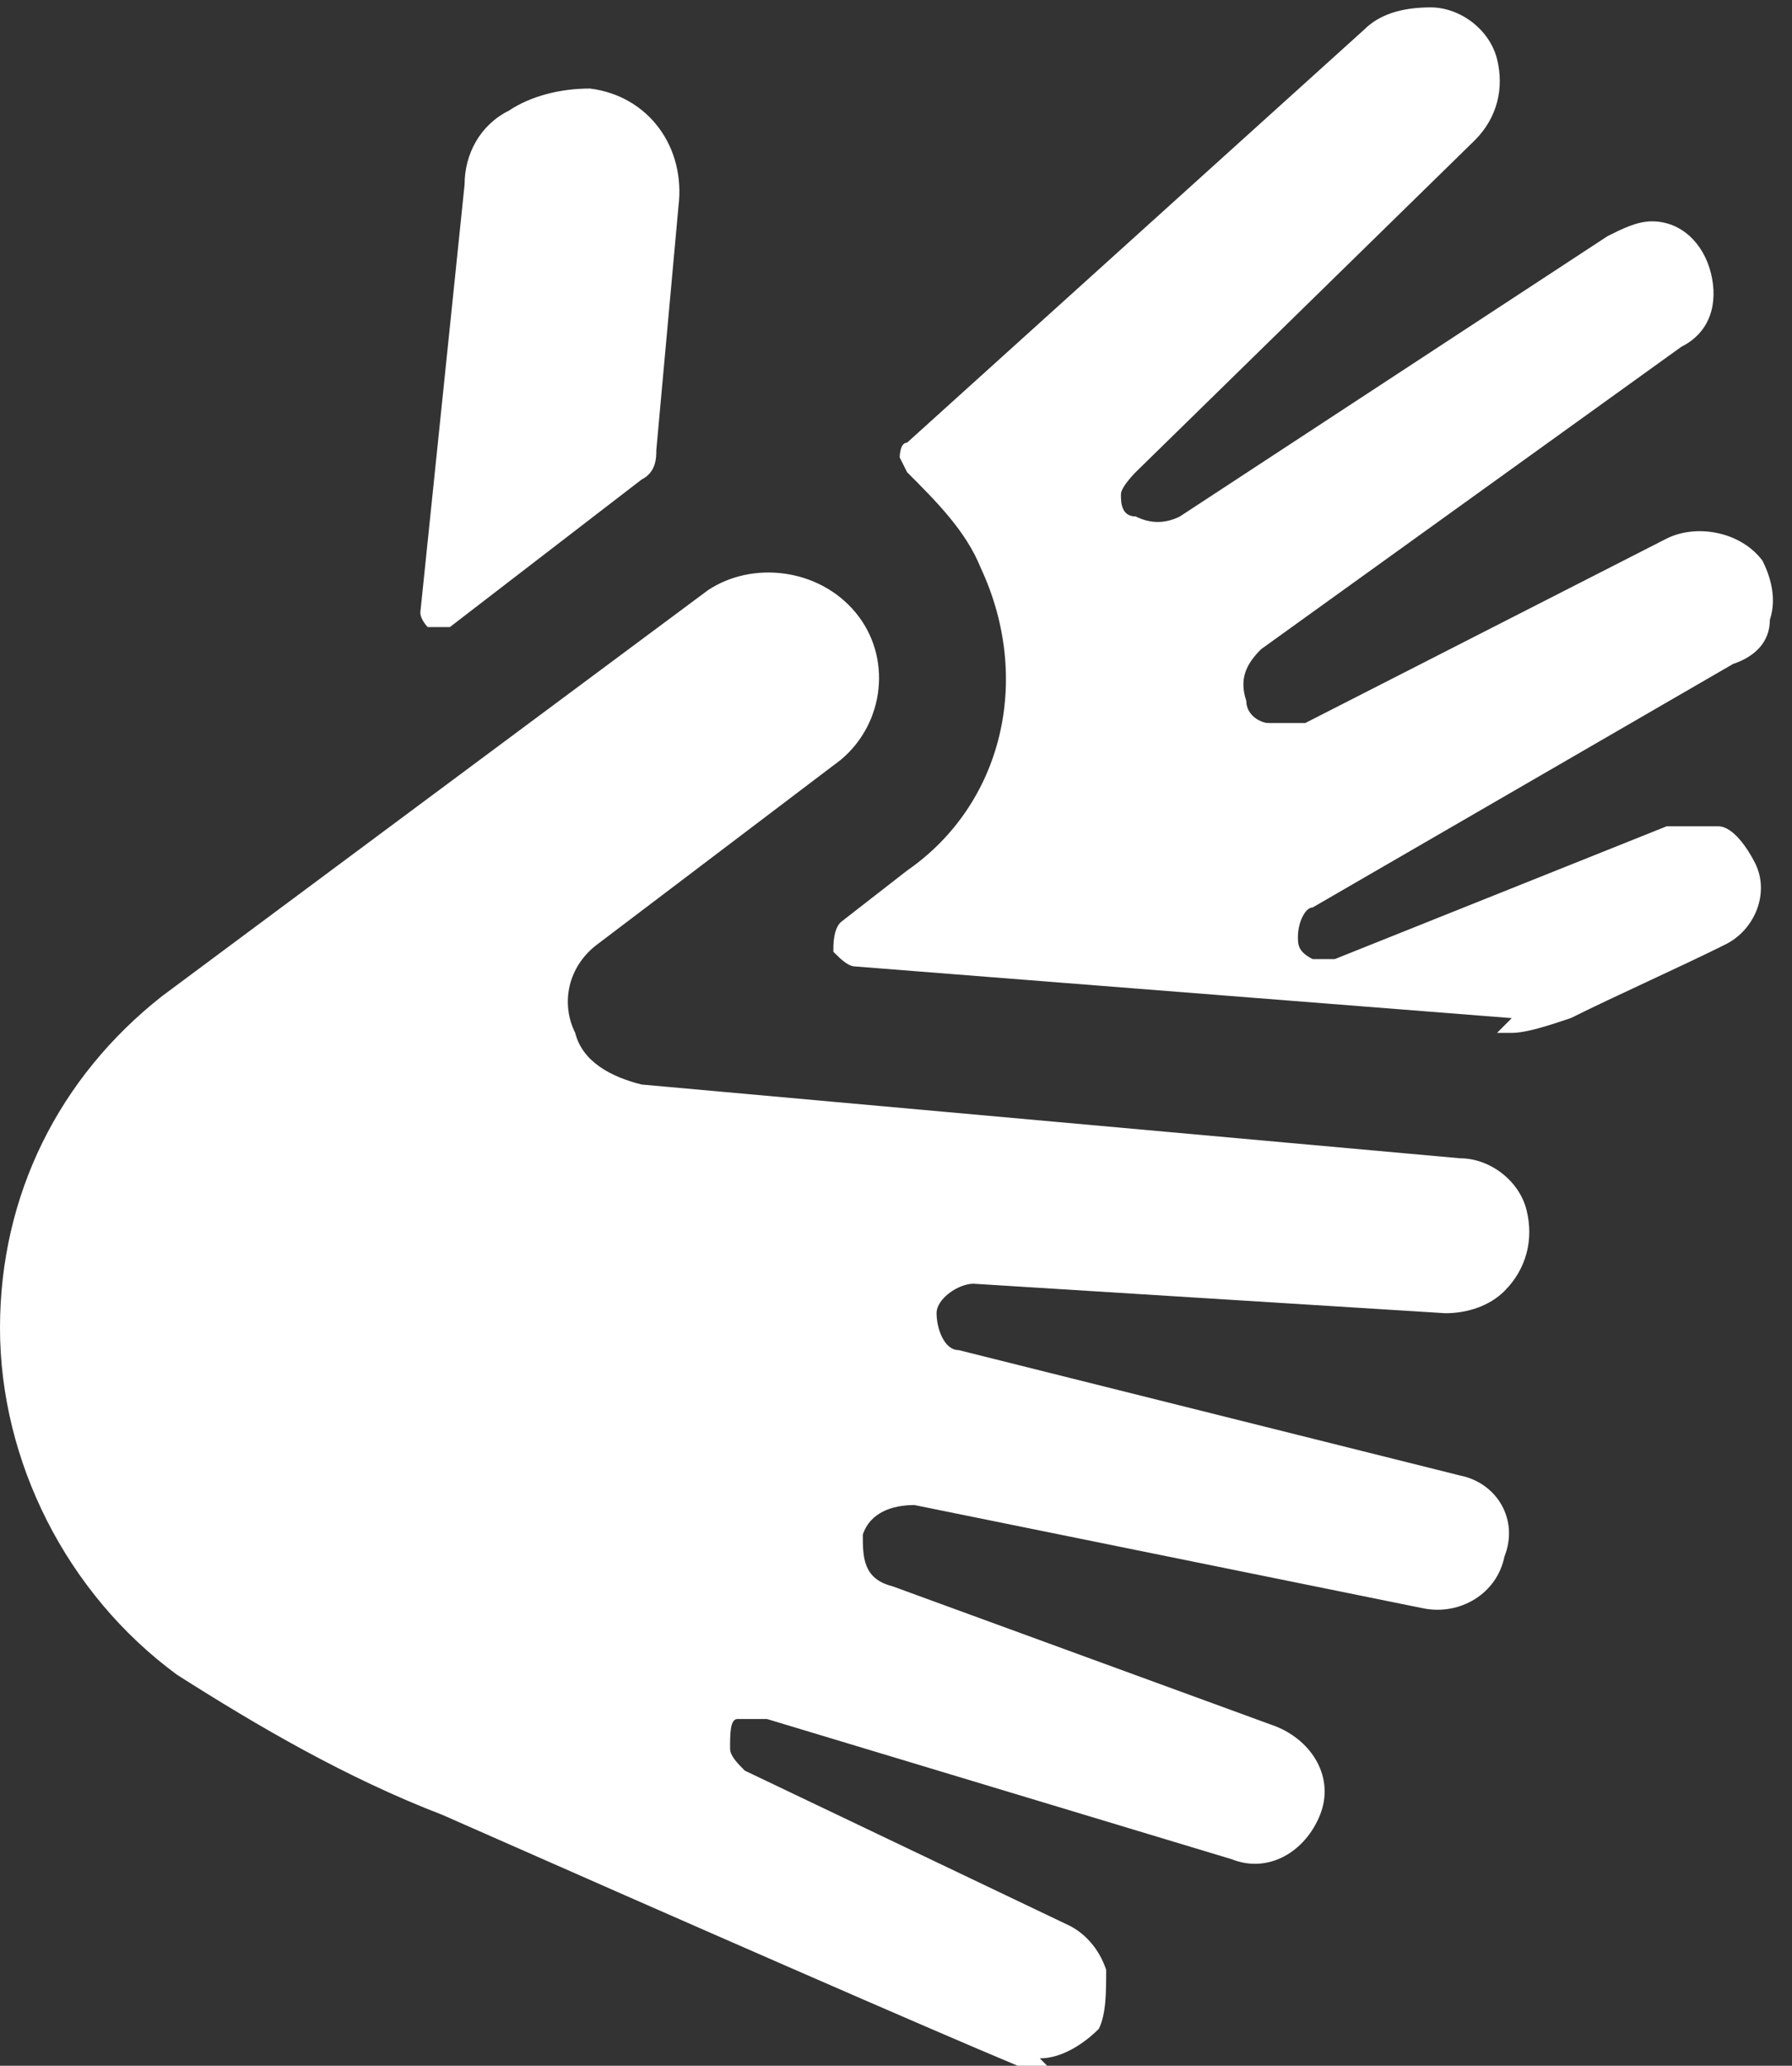
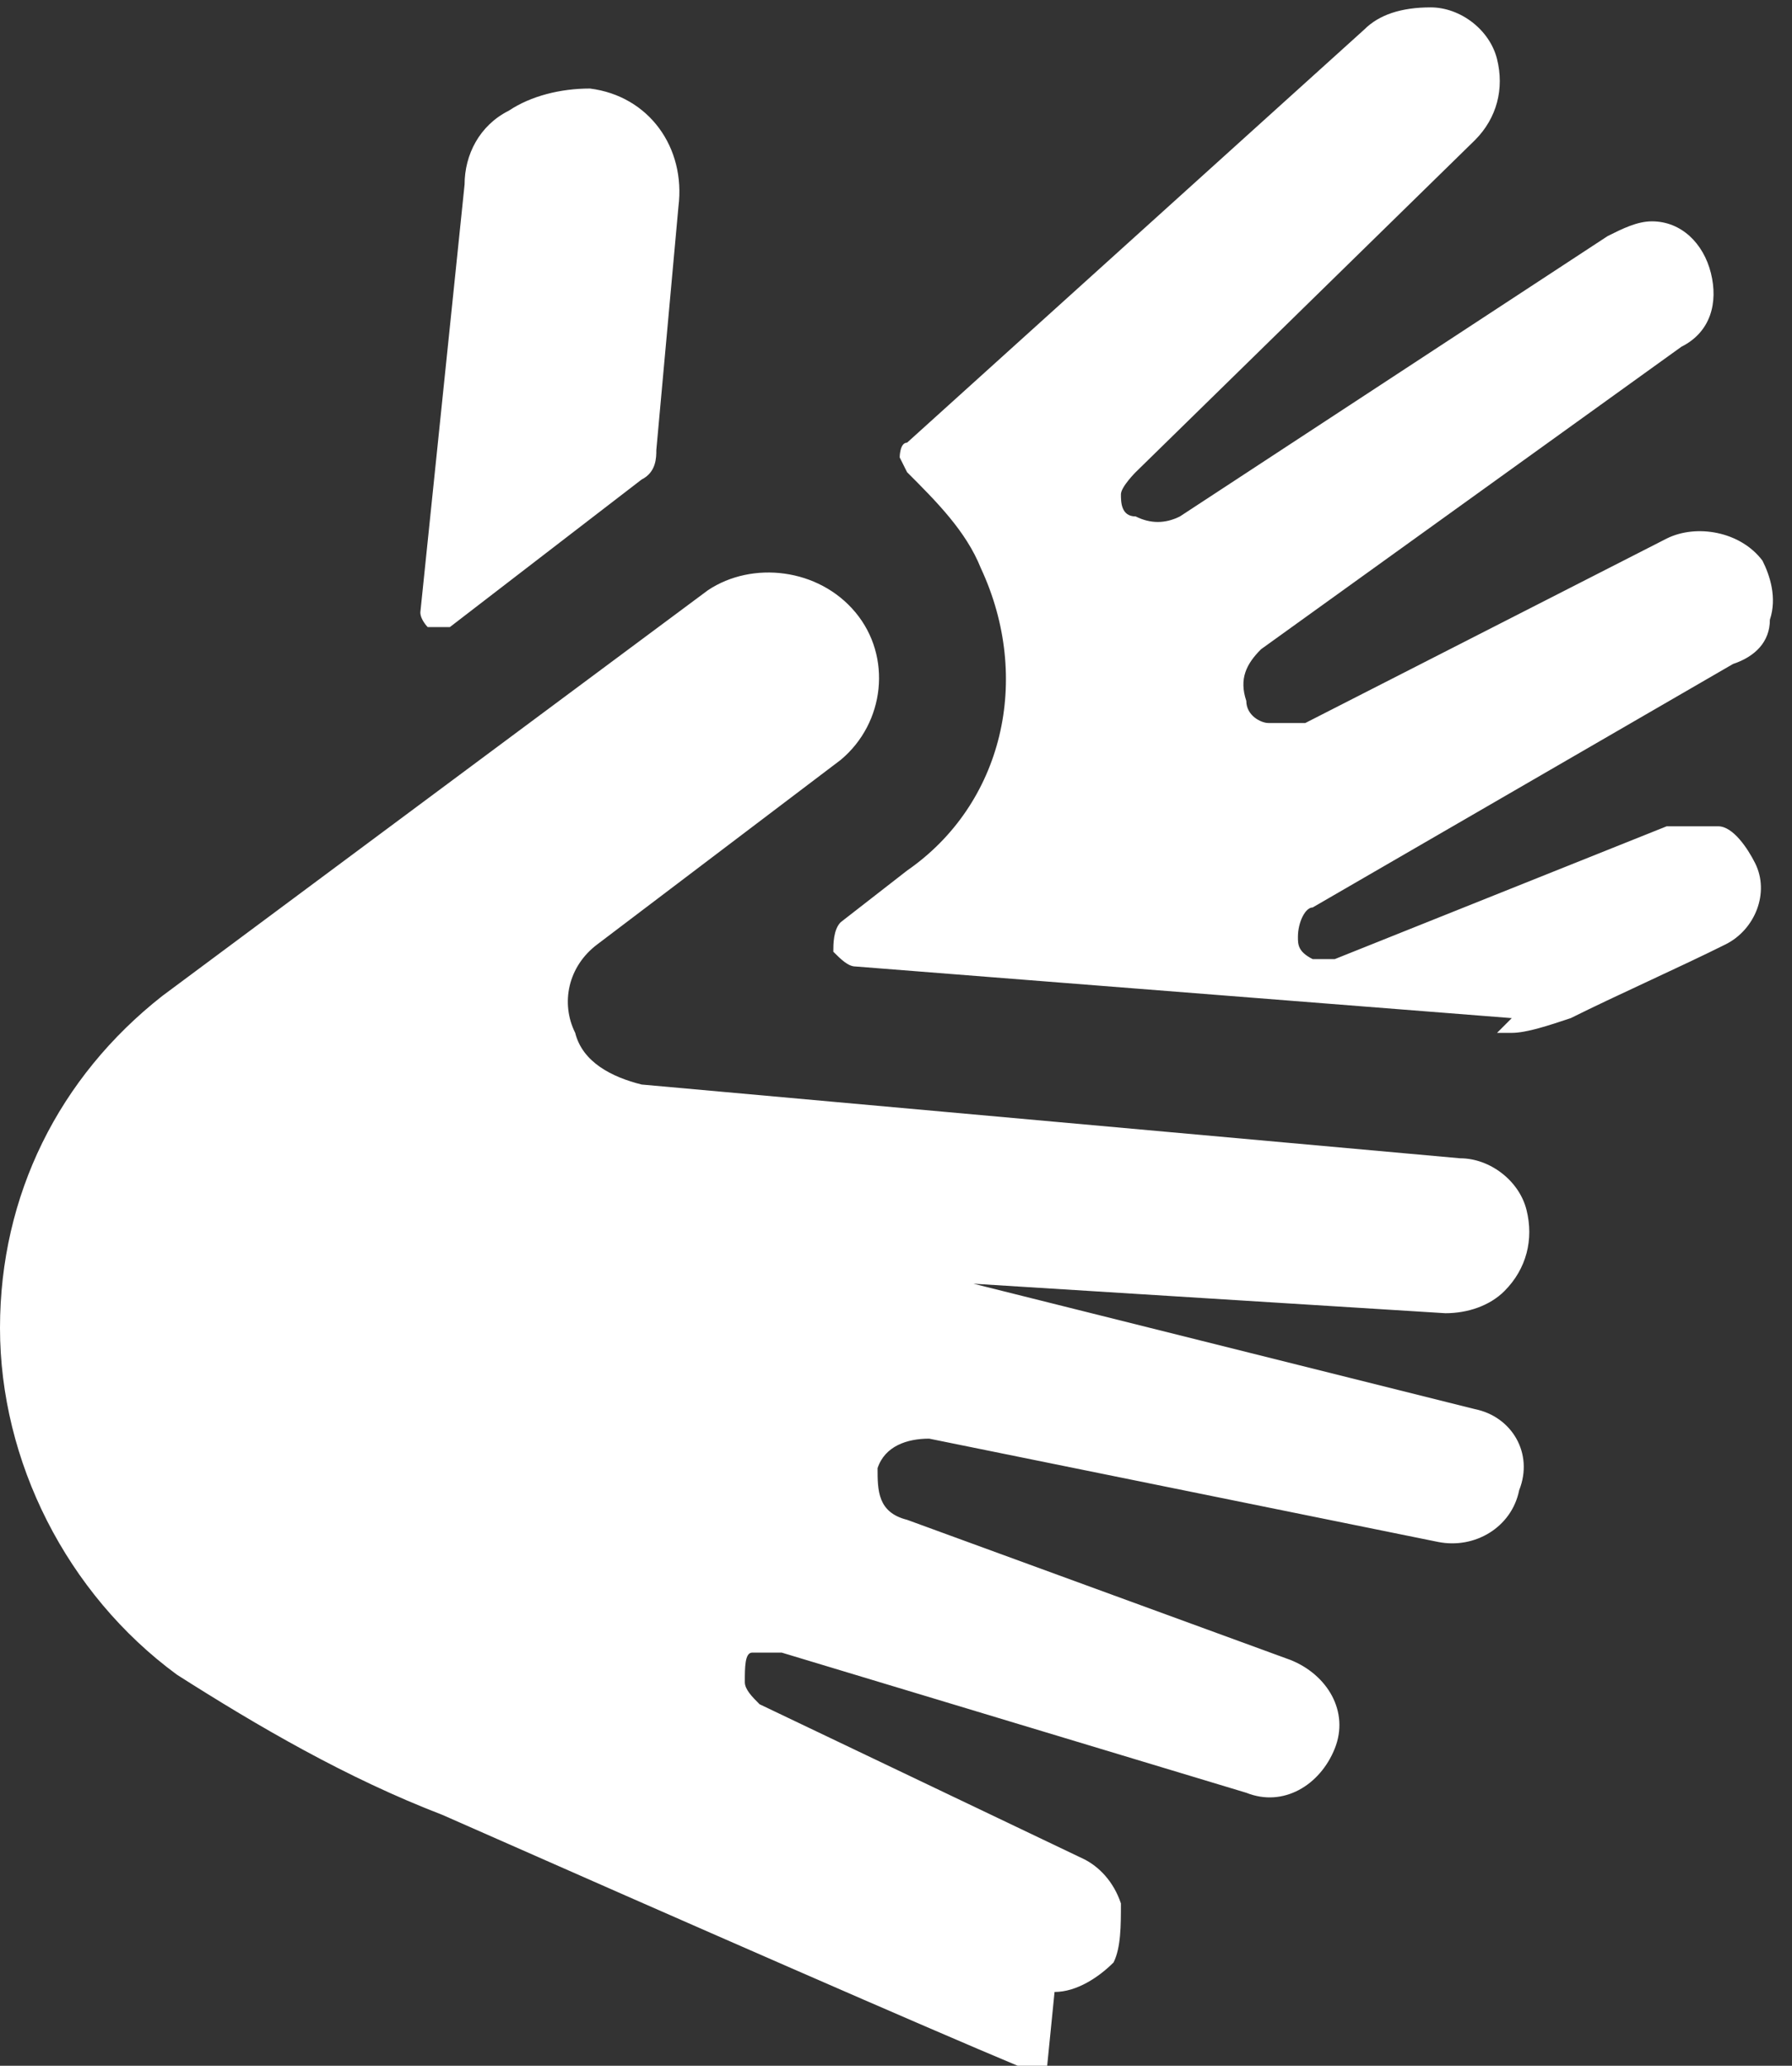
<svg xmlns="http://www.w3.org/2000/svg" id="Ebene_1" data-name="Ebene 1" version="1.1" viewBox="0 0 24.3 28">
  <rect x="0" y="0" width="24.3" height="28" fill="#333333" stroke="none" />
  <defs>
    <style>
      .cls-1 {
        fill: #fff;
        stroke-width: 0px;
      }
    </style>
  </defs>
-   <path class="cls-1" d="M14.2,28c-.1,0-.3,0-.4,0-1.2-.5-4.4-1.9-7.8-3.4-1.3-.5-2.5-1.2-3.6-1.9C.9,21.6,0,19.8,0,18c0-1.8.8-3.4,2.2-4.5l7.4-5.5c.6-.4,1.5-.3,2,.3.5.6.4,1.5-.2,2l-3.3,2.5c-.4.3-.5.8-.3,1.2.1.4.5.6.9.7l11.1,1c.4,0,.8.3.9.7.1.4,0,.8-.3,1.1-.2.2-.5.3-.8.3l-6.4-.4c-.2,0-.5.2-.5.4,0,.2.1.5.3.5l6.8,1.7c.5.1.8.6.6,1.1-.1.5-.6.8-1.1.7l-6.9-1.4c-.3,0-.6.1-.7.4,0,.3,0,.6.4.7l5.2,1.9c.5.2.8.7.6,1.2-.2.5-.7.8-1.2.6l-6.3-1.9c-.1,0-.3,0-.4,0-.1,0-.1.2-.1.4,0,.1.1.2.2.3l4.4,2.1c.2.1.4.3.5.6,0,.3,0,.6-.1.8-.2.2-.5.4-.8.4h0ZM20.5,13.8l-8.9-.7c-.1,0-.2-.1-.3-.2,0-.1,0-.3.1-.4l.9-.7c1.3-.9,1.7-2.6,1-4.1-.2-.5-.6-.9-1-1.3,0,0-.1-.2-.1-.2,0,0,0-.2.1-.2h0c0,0,6.2-5.6,6.2-5.6.2-.2.5-.3.9-.3.4,0,.8.3.9.7.1.4,0,.8-.3,1.1l-4.6,4.5c0,0-.2.2-.2.3,0,.1,0,.3.2.3.2.1.4.1.6,0l5.8-3.8c.2-.1.4-.2.6-.2.4,0,.7.3.8.7.1.4,0,.8-.4,1l-5.7,4.1c-.2.2-.3.4-.2.7,0,.2.2.3.3.3s.3,0,.5,0l4.9-2.5c.4-.2,1-.1,1.3.3.1.2.2.5.1.8,0,.3-.2.5-.5.6l-5.7,3.3c-.1,0-.2.2-.2.4,0,.1,0,.2.2.3.1,0,.2,0,.3,0l4.5-1.8c.2,0,.4,0,.7,0,.2,0,.4.3.5.5h0c.2.4,0,.9-.4,1.1-.6.3-1.5.7-2.1,1-.3.1-.6.2-.8.2,0,0-.1,0-.2,0h0ZM5.8,8.5c0,0-.1-.1-.1-.2l.6-5.8c0-.4.2-.8.6-1,.3-.2.7-.3,1.1-.3.8.1,1.3.8,1.2,1.6l-.3,3.3c0,.1,0,.3-.2.4l-2.6,2s0,0-.1,0c0,0,0,0-.1,0h0Z" />
+   <path class="cls-1" d="M14.2,28c-.1,0-.3,0-.4,0-1.2-.5-4.4-1.9-7.8-3.4-1.3-.5-2.5-1.2-3.6-1.9C.9,21.6,0,19.8,0,18c0-1.8.8-3.4,2.2-4.5l7.4-5.5c.6-.4,1.5-.3,2,.3.5.6.4,1.5-.2,2l-3.3,2.5c-.4.3-.5.8-.3,1.2.1.4.5.6.9.7l11.1,1c.4,0,.8.3.9.7.1.4,0,.8-.3,1.1-.2.2-.5.3-.8.3l-6.4-.4l6.8,1.7c.5.1.8.6.6,1.1-.1.5-.6.8-1.1.7l-6.9-1.4c-.3,0-.6.1-.7.4,0,.3,0,.6.4.7l5.2,1.9c.5.2.8.7.6,1.2-.2.5-.7.8-1.2.6l-6.3-1.9c-.1,0-.3,0-.4,0-.1,0-.1.2-.1.4,0,.1.1.2.2.3l4.4,2.1c.2.1.4.3.5.6,0,.3,0,.6-.1.8-.2.2-.5.4-.8.4h0ZM20.5,13.8l-8.9-.7c-.1,0-.2-.1-.3-.2,0-.1,0-.3.1-.4l.9-.7c1.3-.9,1.7-2.6,1-4.1-.2-.5-.6-.9-1-1.3,0,0-.1-.2-.1-.2,0,0,0-.2.1-.2h0c0,0,6.2-5.6,6.2-5.6.2-.2.5-.3.9-.3.4,0,.8.3.9.7.1.4,0,.8-.3,1.1l-4.6,4.5c0,0-.2.2-.2.3,0,.1,0,.3.2.3.2.1.4.1.6,0l5.8-3.8c.2-.1.4-.2.6-.2.4,0,.7.3.8.7.1.4,0,.8-.4,1l-5.7,4.1c-.2.2-.3.4-.2.7,0,.2.2.3.3.3s.3,0,.5,0l4.9-2.5c.4-.2,1-.1,1.3.3.1.2.2.5.1.8,0,.3-.2.5-.5.6l-5.7,3.3c-.1,0-.2.2-.2.4,0,.1,0,.2.2.3.1,0,.2,0,.3,0l4.5-1.8c.2,0,.4,0,.7,0,.2,0,.4.3.5.5h0c.2.4,0,.9-.4,1.1-.6.3-1.5.7-2.1,1-.3.1-.6.2-.8.2,0,0-.1,0-.2,0h0ZM5.8,8.5c0,0-.1-.1-.1-.2l.6-5.8c0-.4.2-.8.6-1,.3-.2.7-.3,1.1-.3.8.1,1.3.8,1.2,1.6l-.3,3.3c0,.1,0,.3-.2.4l-2.6,2s0,0-.1,0c0,0,0,0-.1,0h0Z" />
</svg>